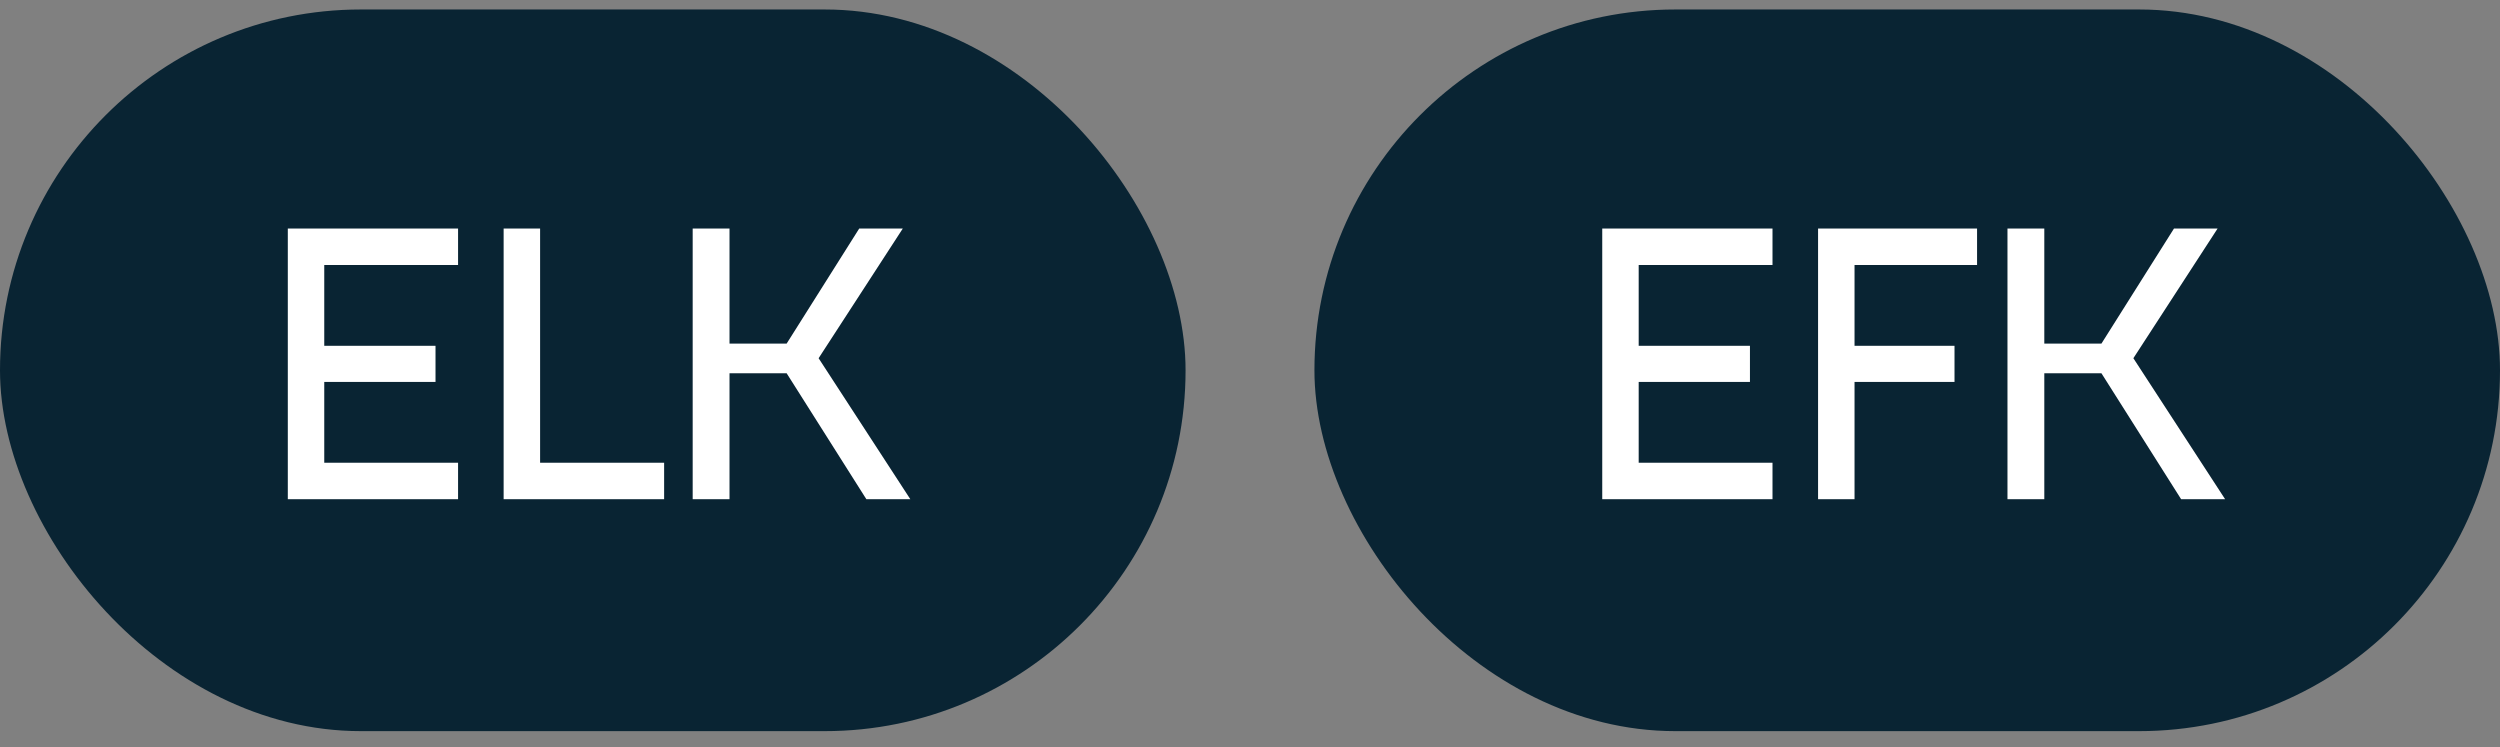
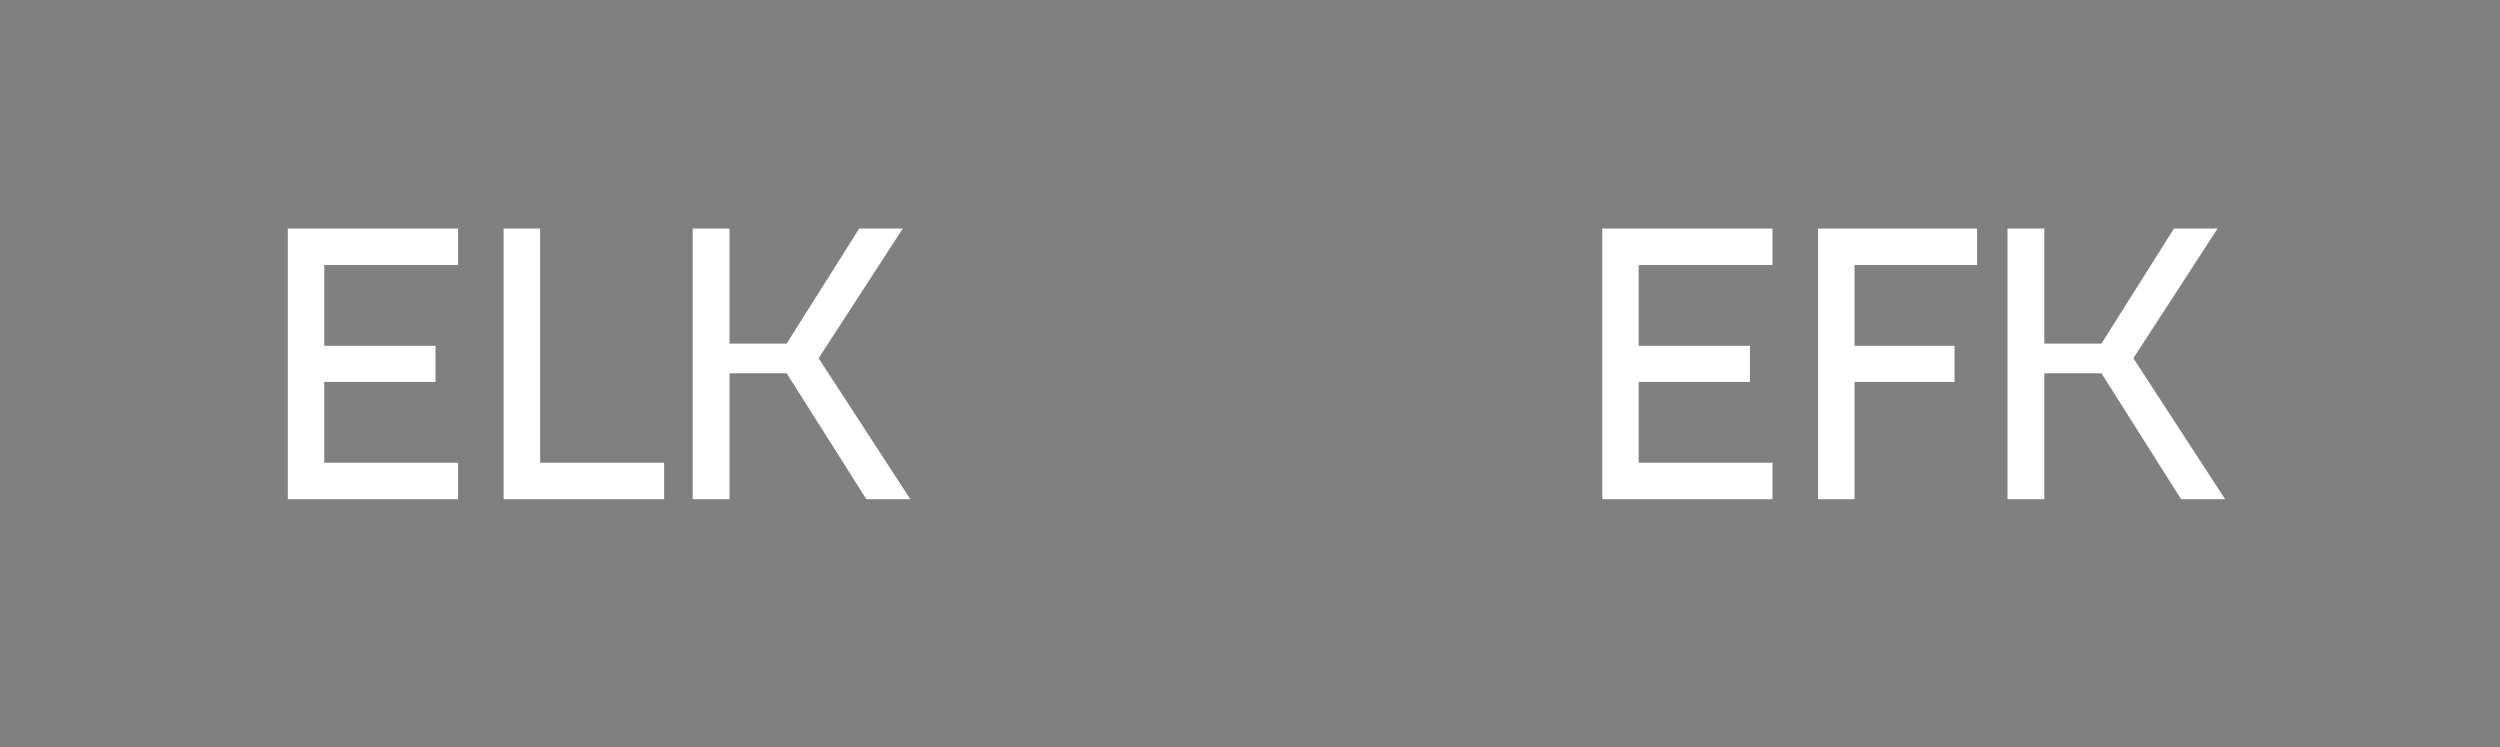
<svg xmlns="http://www.w3.org/2000/svg" width="97" height="29" viewBox="0 0 97 29" fill="none">
  <rect x="0" y="0" width="97" height="29" fill="#808080" stroke="none" />
-   <rect y="0.368" width="46" height="28" rx="14" fill="#092433" />
  <path d="M17.773 10.283V8.868H11.167V19.368H17.773V17.954H12.581V14.818H16.898V13.418H12.581V10.283H17.773ZM20.956 8.868V17.954H25.768V19.368H19.541V8.868H20.956ZM30.522 14.483L33.614 19.368H35.32L31.762 13.899L35.028 8.868H33.337L30.522 13.331H28.305V8.868H26.876V19.368H28.305V14.483H30.522Z" fill="white" />
-   <rect x="51" y="0.368" width="46" height="28" rx="14" fill="#092433" />
  <path d="M68.773 10.283V8.868H62.167V19.368H68.773V17.954H63.581V14.818H67.898V13.418H63.581V10.283H68.773ZM76.71 10.283V8.868H70.541V19.368H71.956V14.818H75.835V13.418H71.956V10.283H76.71ZM81.536 14.483L84.627 19.368H86.334L82.775 13.899L86.042 8.868H84.35L81.536 13.331H79.319V8.868H77.89V19.368H79.319V14.483H81.536Z" fill="white" />
</svg>